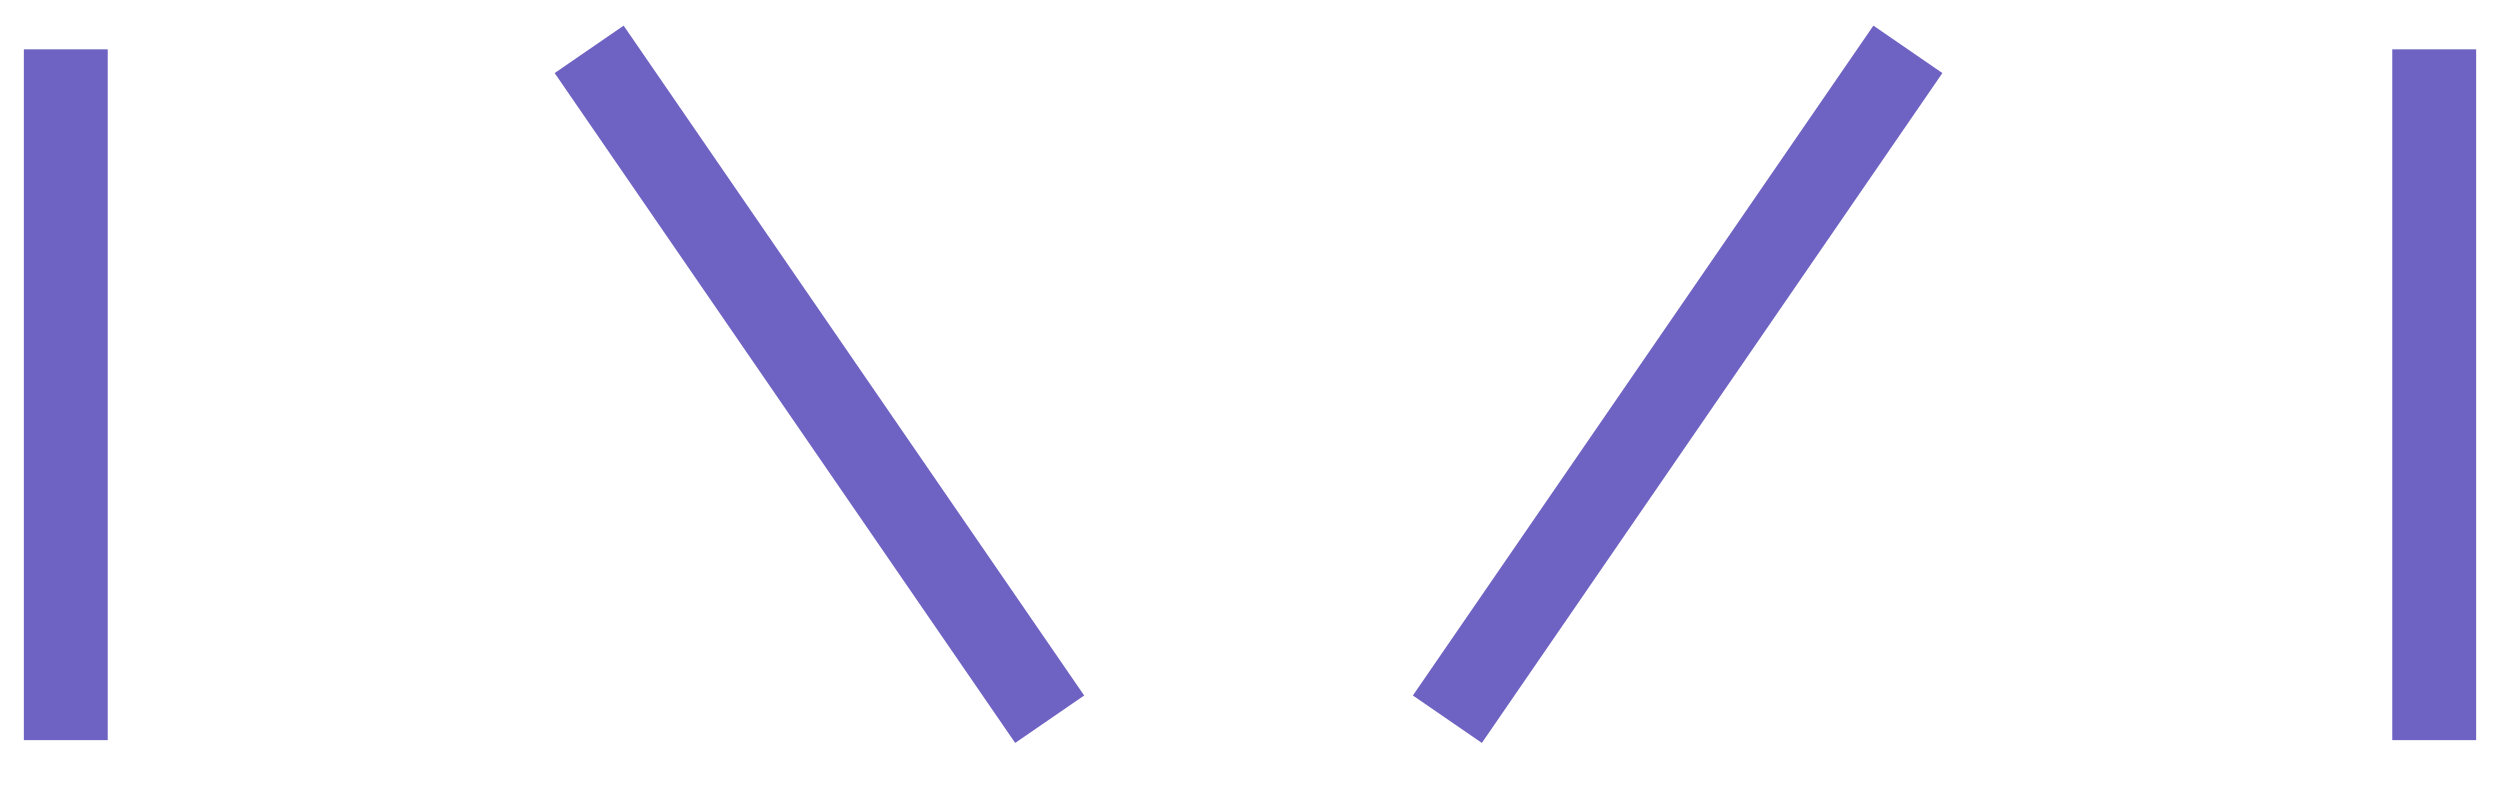
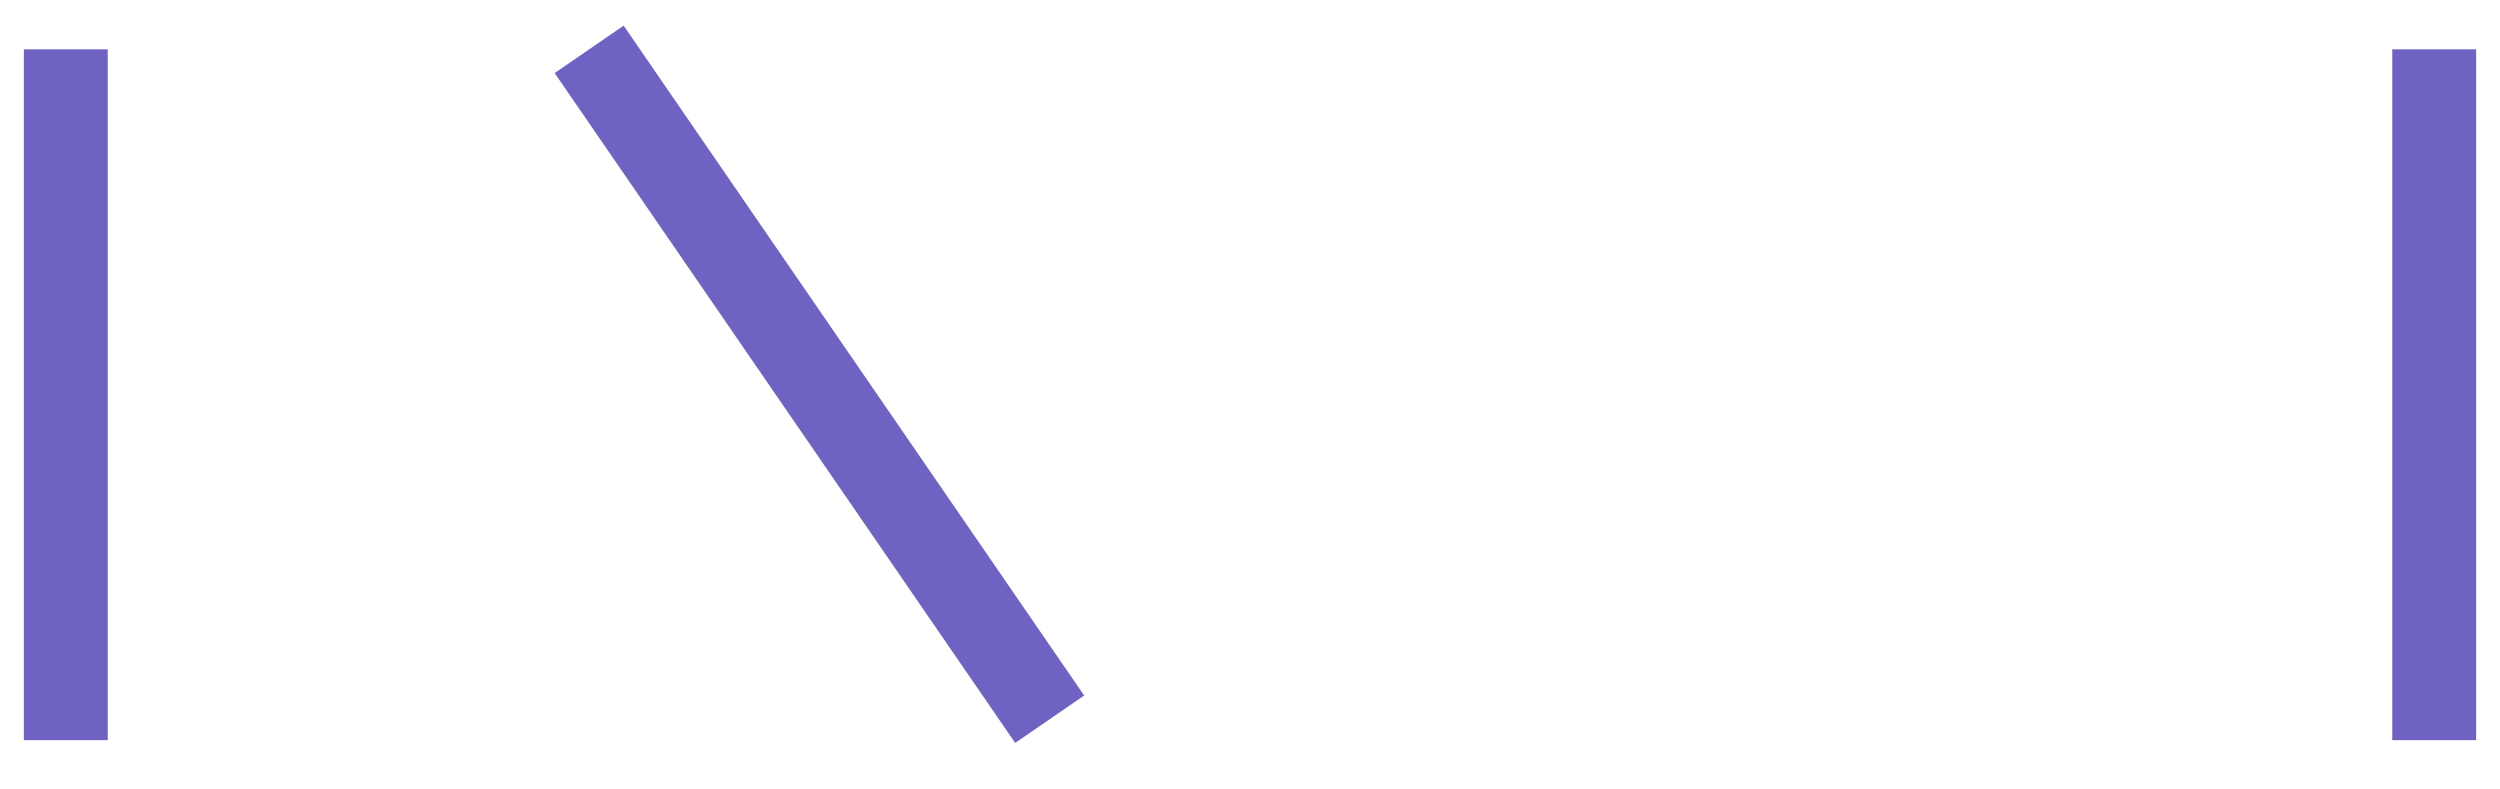
<svg xmlns="http://www.w3.org/2000/svg" width="76" height="24" viewBox="0 0 76 24" fill="none">
  <path d="M2 22.5V1.5" stroke="#6E62C3" stroke-width="2.55" />
  <path d="M74 22.5V1.5" stroke="#6E62C3" stroke-width="2.55" />
  <path d="M17.91 1.5L31.91 21.864" stroke="#6E62C3" stroke-width="2.545" />
-   <path d="M58 1.5L44 21.864" stroke="#6E62C3" stroke-width="2.545" />
</svg>